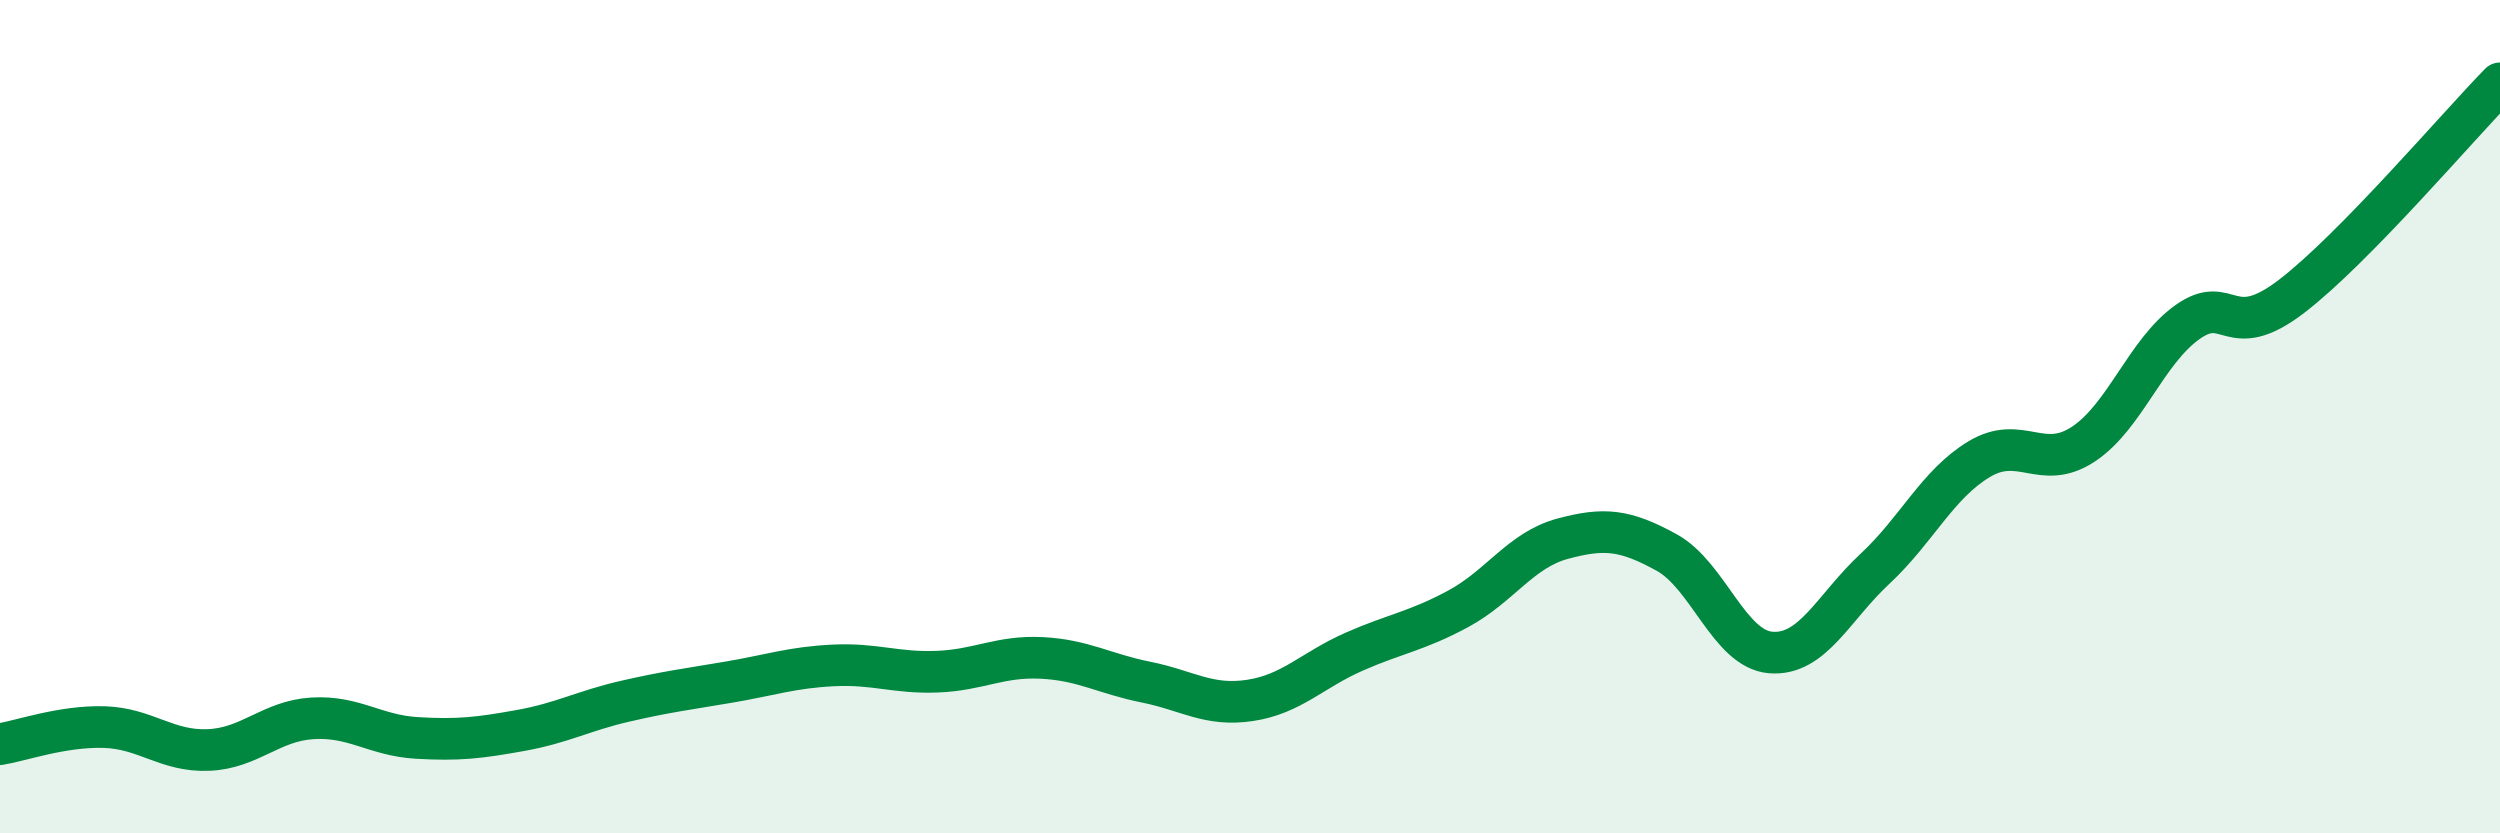
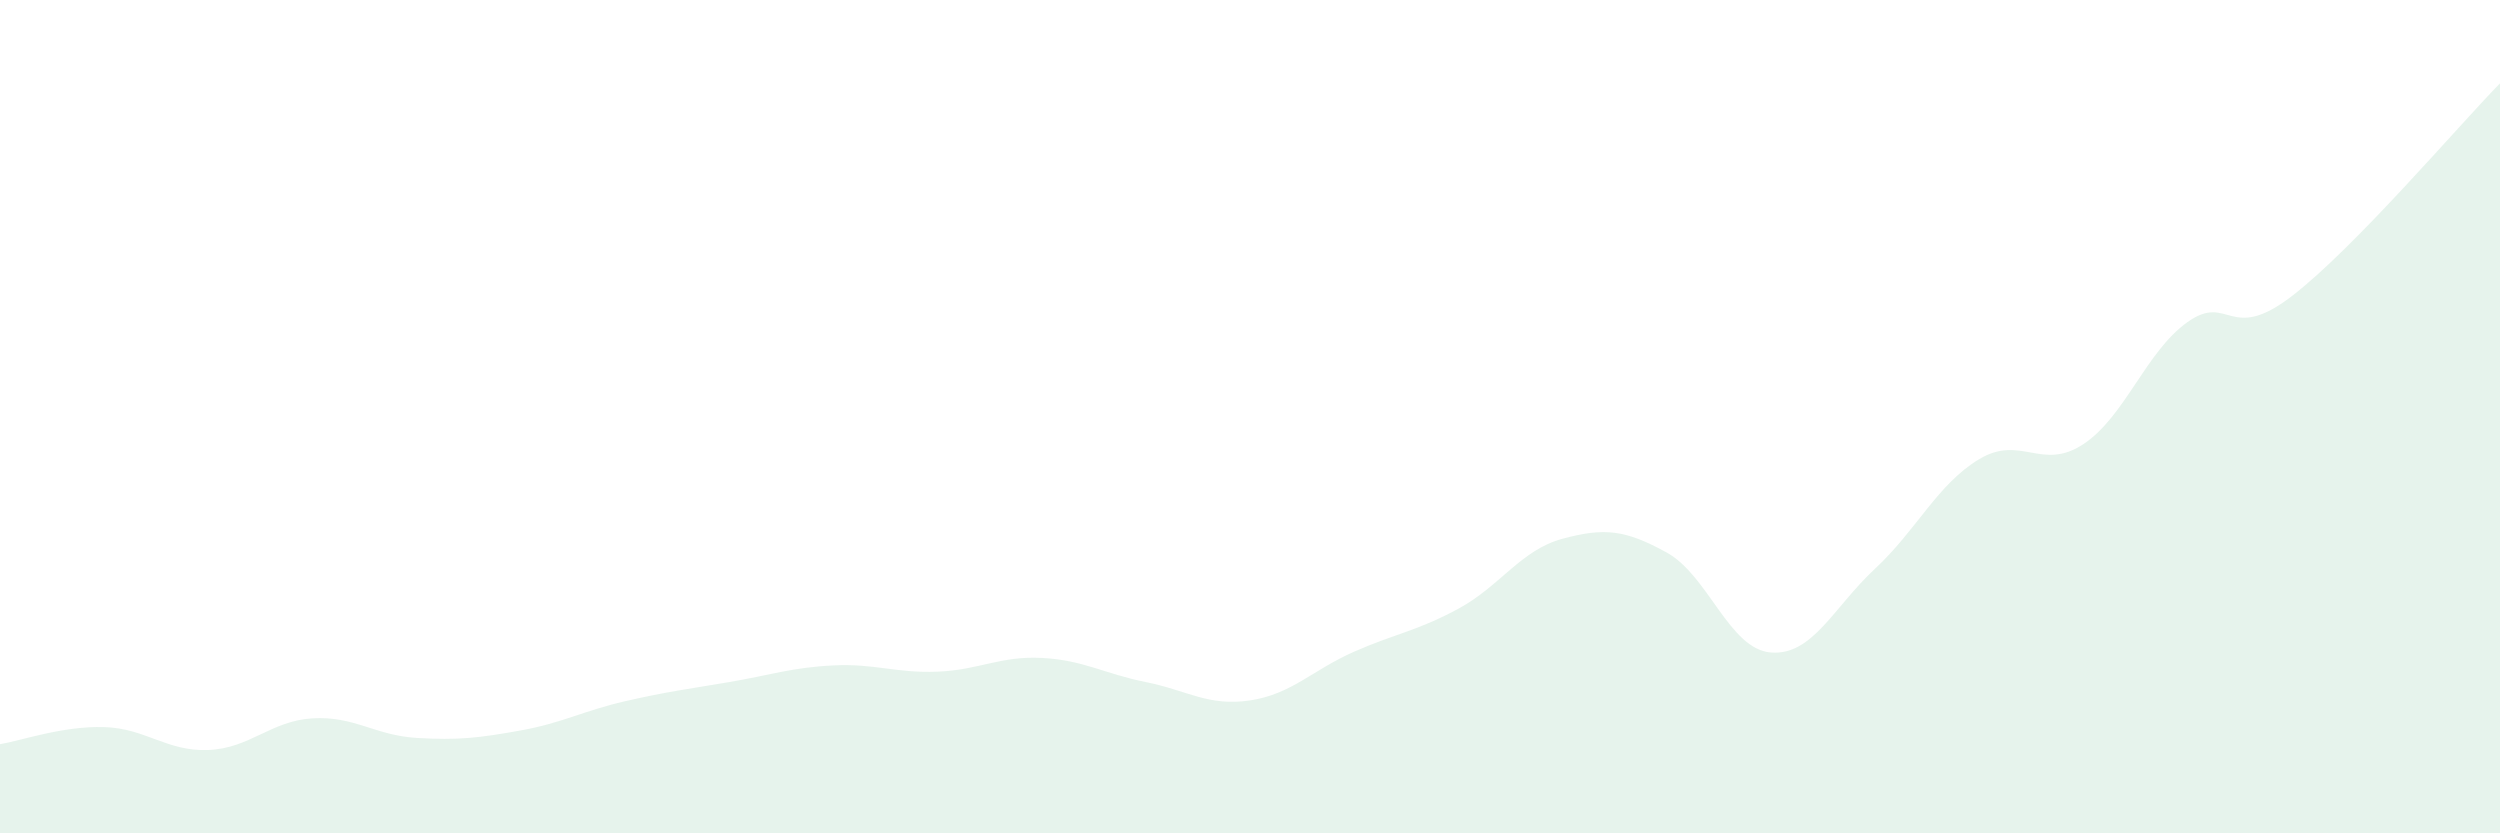
<svg xmlns="http://www.w3.org/2000/svg" width="60" height="20" viewBox="0 0 60 20">
  <path d="M 0,17.86 C 0.5,17.78 1.5,17.42 2.5,17.45 C 3.5,17.48 4,18.04 5,18 C 6,17.96 6.5,17.3 7.5,17.24 C 8.5,17.18 9,17.65 10,17.71 C 11,17.77 11.5,17.71 12.5,17.53 C 13.5,17.35 14,17.06 15,16.83 C 16,16.6 16.5,16.54 17.5,16.37 C 18.5,16.2 19,16.02 20,15.97 C 21,15.92 21.5,16.16 22.5,16.12 C 23.5,16.08 24,15.74 25,15.79 C 26,15.84 26.5,16.17 27.5,16.37 C 28.5,16.57 29,16.96 30,16.81 C 31,16.66 31.5,16.08 32.5,15.64 C 33.5,15.2 34,15.15 35,14.61 C 36,14.07 36.5,13.2 37.5,12.93 C 38.5,12.66 39,12.71 40,13.26 C 41,13.81 41.5,15.58 42.5,15.66 C 43.5,15.74 44,14.58 45,13.65 C 46,12.72 46.5,11.62 47.5,11.02 C 48.5,10.42 49,11.32 50,10.66 C 51,10 51.5,8.44 52.5,7.73 C 53.5,7.02 53.5,8.26 55,7.11 C 56.5,5.96 59,3.02 60,2L60 20L0 20Z" fill="#008740" opacity="0.1" stroke-linecap="round" stroke-linejoin="round" />
-   <path d="M 0,17.86 C 0.5,17.78 1.5,17.42 2.5,17.45 C 3.5,17.48 4,18.04 5,18 C 6,17.96 6.5,17.3 7.5,17.24 C 8.5,17.18 9,17.65 10,17.71 C 11,17.77 11.5,17.71 12.5,17.53 C 13.5,17.35 14,17.06 15,16.83 C 16,16.6 16.5,16.54 17.5,16.37 C 18.5,16.2 19,16.02 20,15.97 C 21,15.92 21.5,16.16 22.5,16.12 C 23.5,16.08 24,15.74 25,15.79 C 26,15.84 26.5,16.17 27.5,16.37 C 28.5,16.57 29,16.96 30,16.81 C 31,16.66 31.5,16.08 32.5,15.64 C 33.5,15.2 34,15.15 35,14.61 C 36,14.07 36.5,13.2 37.5,12.93 C 38.5,12.66 39,12.71 40,13.26 C 41,13.81 41.5,15.58 42.5,15.66 C 43.5,15.74 44,14.58 45,13.65 C 46,12.72 46.5,11.62 47.5,11.02 C 48.5,10.42 49,11.32 50,10.66 C 51,10 51.5,8.44 52.5,7.73 C 53.5,7.02 53.5,8.26 55,7.11 C 56.5,5.96 59,3.02 60,2" stroke="#008740" stroke-width="1" fill="none" stroke-linecap="round" stroke-linejoin="round" />
</svg>